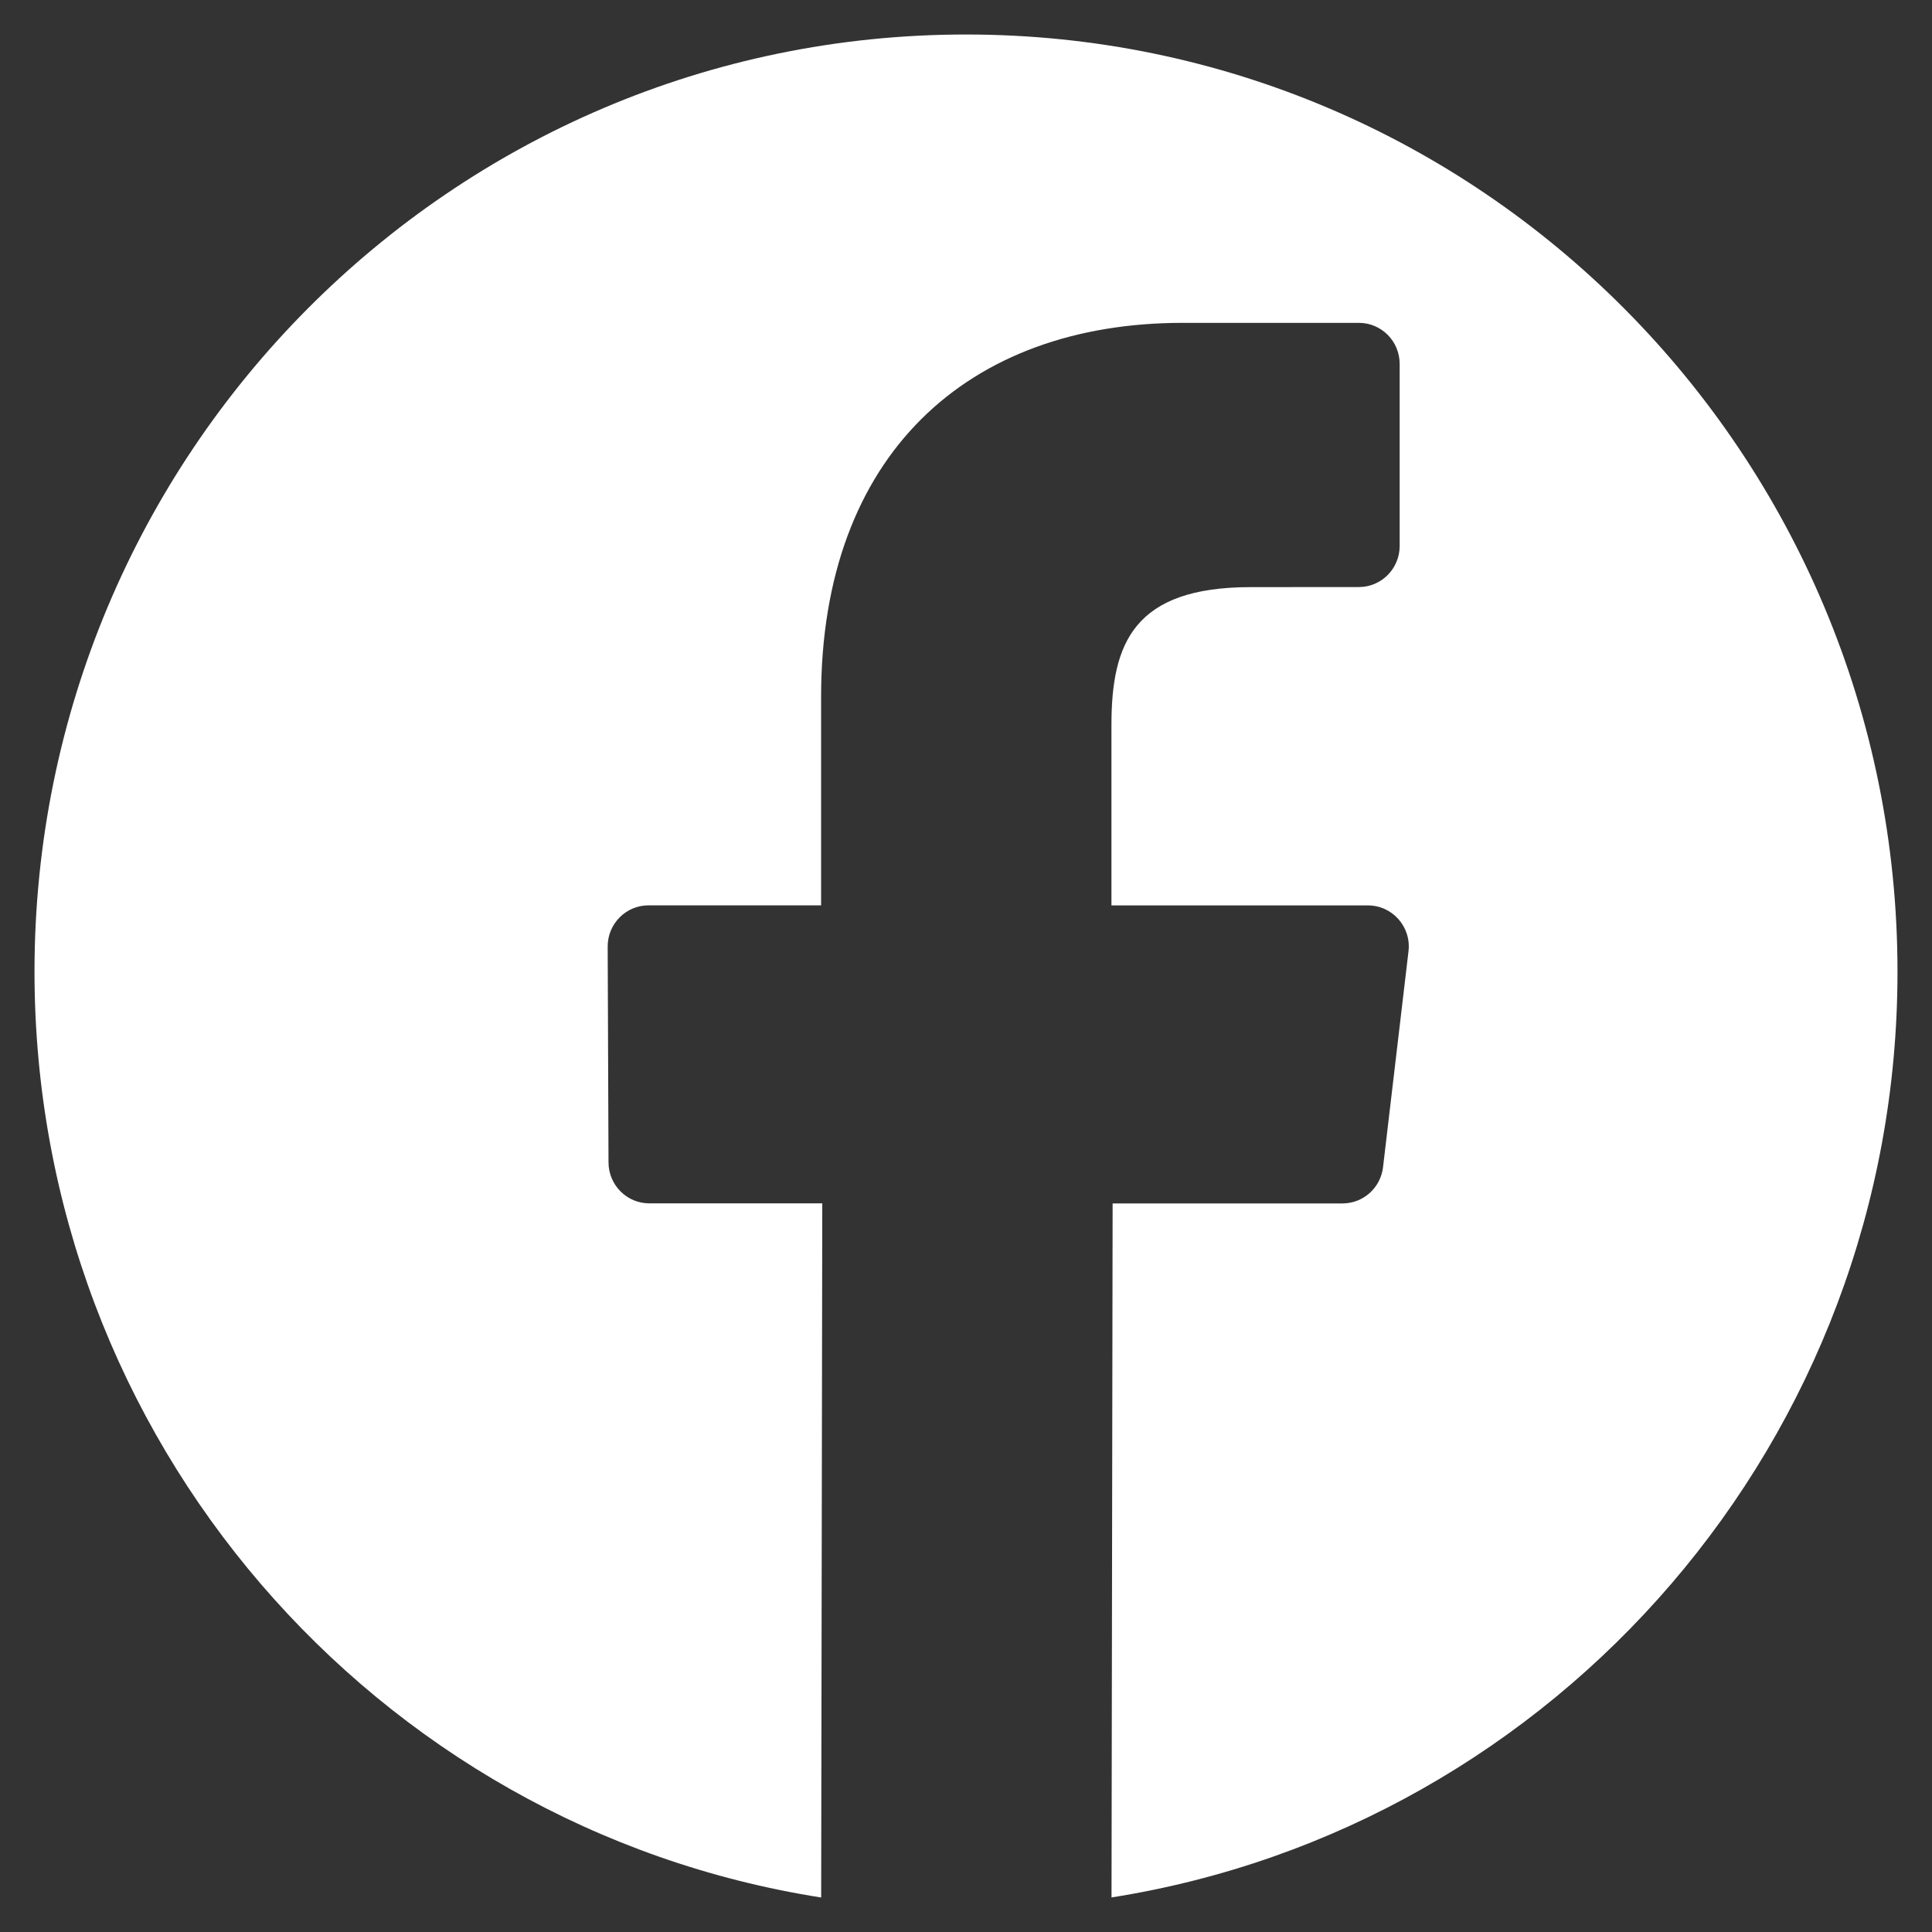
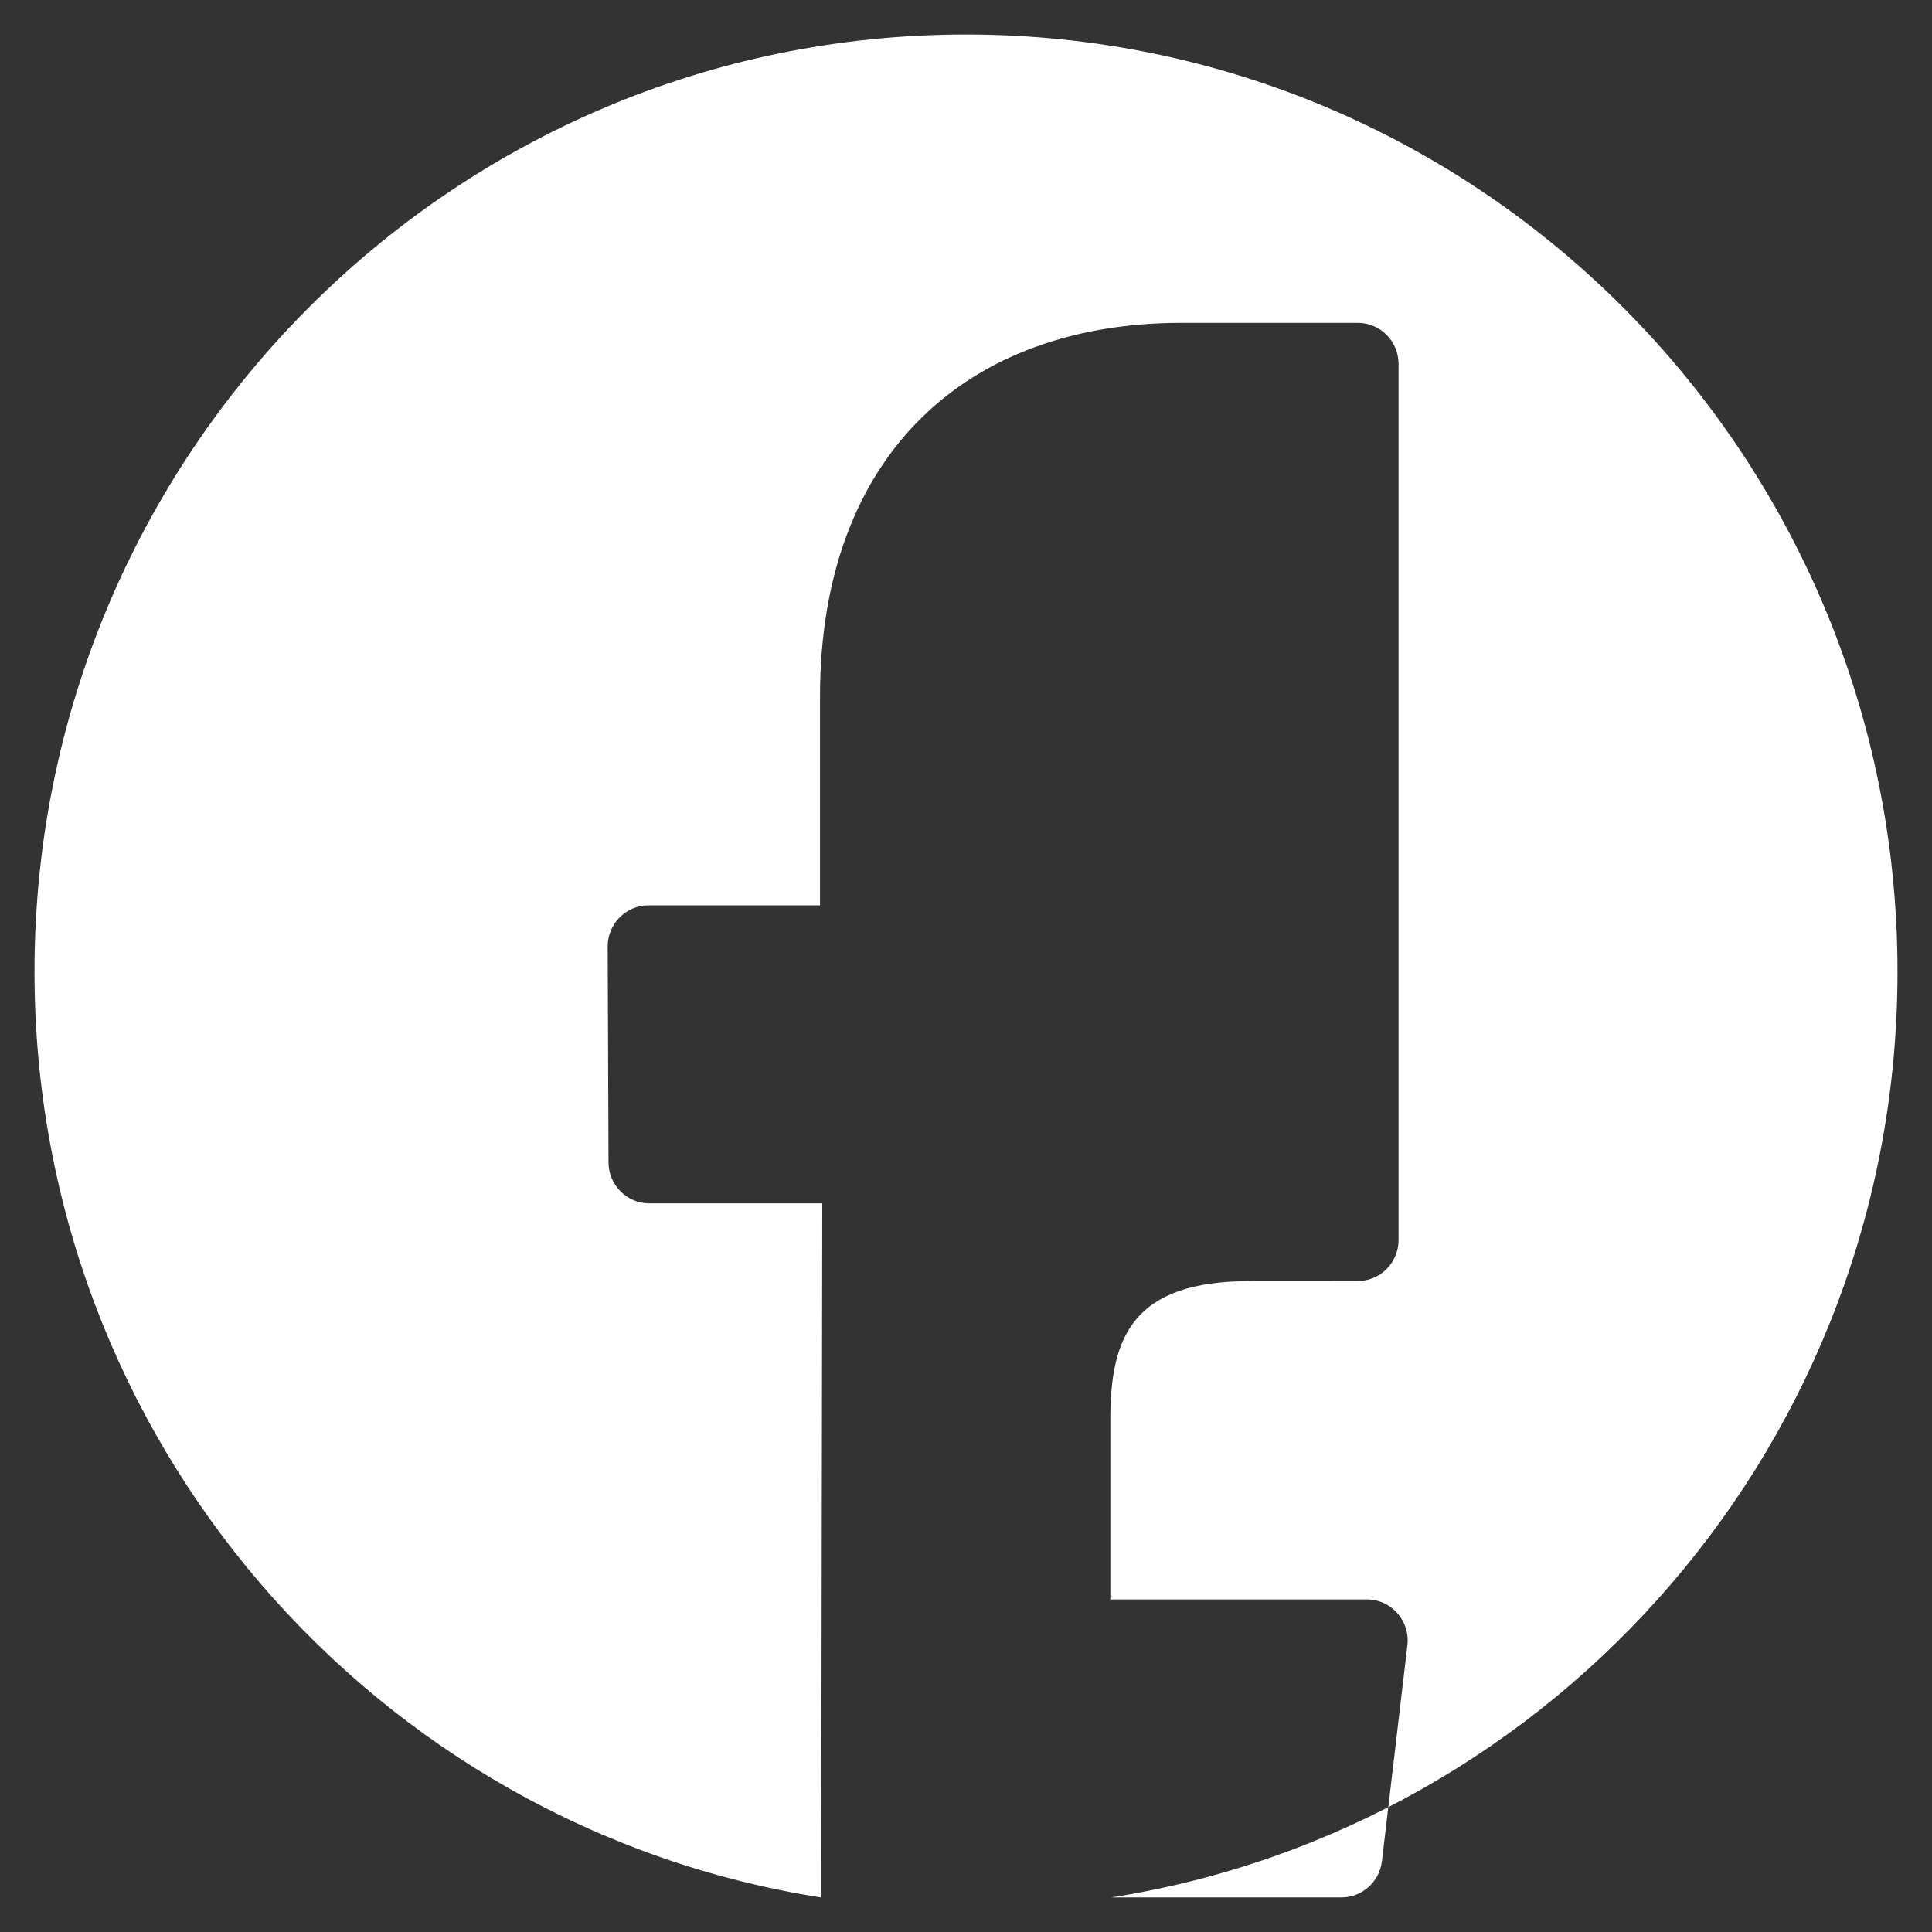
<svg xmlns="http://www.w3.org/2000/svg" width="28" height="28">
  <rect width="100%" height="100%" fill="#333333" stroke="none" />
-   <path d="M14 .5c7.456 0 13.5 6.081 13.5 13.582 0 6.779-4.937 12.398-11.391 13.417l.016-10.058h3.332c.3 0 .552-.226.587-.525h0l.369-3.129c.042-.354-.233-.665-.587-.665h0-3.718v-2.617c0-1.187.328-1.996 2.019-1.996h0l1.567-.001c.326 0 .591-.267.591-.595h0V5.274c0-.329-.265-.595-.591-.595h0-2.553c-3.111 0-5.241 1.91-5.241 5.419h0v3.023H9.399c-.328 0-.593.268-.592.597h0l.012 3.129c.001.328.266.593.591.593h0 2.507l-.016 10.06C5.442 26.486.5 20.864.5 14.082.5 6.581 6.544.5 14 .5z" fill="#fff" fill-rule="evenodd" />
+   <path d="M14 .5c7.456 0 13.5 6.081 13.5 13.582 0 6.779-4.937 12.398-11.391 13.417h3.332c.3 0 .552-.226.587-.525h0l.369-3.129c.042-.354-.233-.665-.587-.665h0-3.718v-2.617c0-1.187.328-1.996 2.019-1.996h0l1.567-.001c.326 0 .591-.267.591-.595h0V5.274c0-.329-.265-.595-.591-.595h0-2.553c-3.111 0-5.241 1.91-5.241 5.419h0v3.023H9.399c-.328 0-.593.268-.592.597h0l.012 3.129c.001.328.266.593.591.593h0 2.507l-.016 10.06C5.442 26.486.5 20.864.5 14.082.5 6.581 6.544.5 14 .5z" fill="#fff" fill-rule="evenodd" />
</svg>